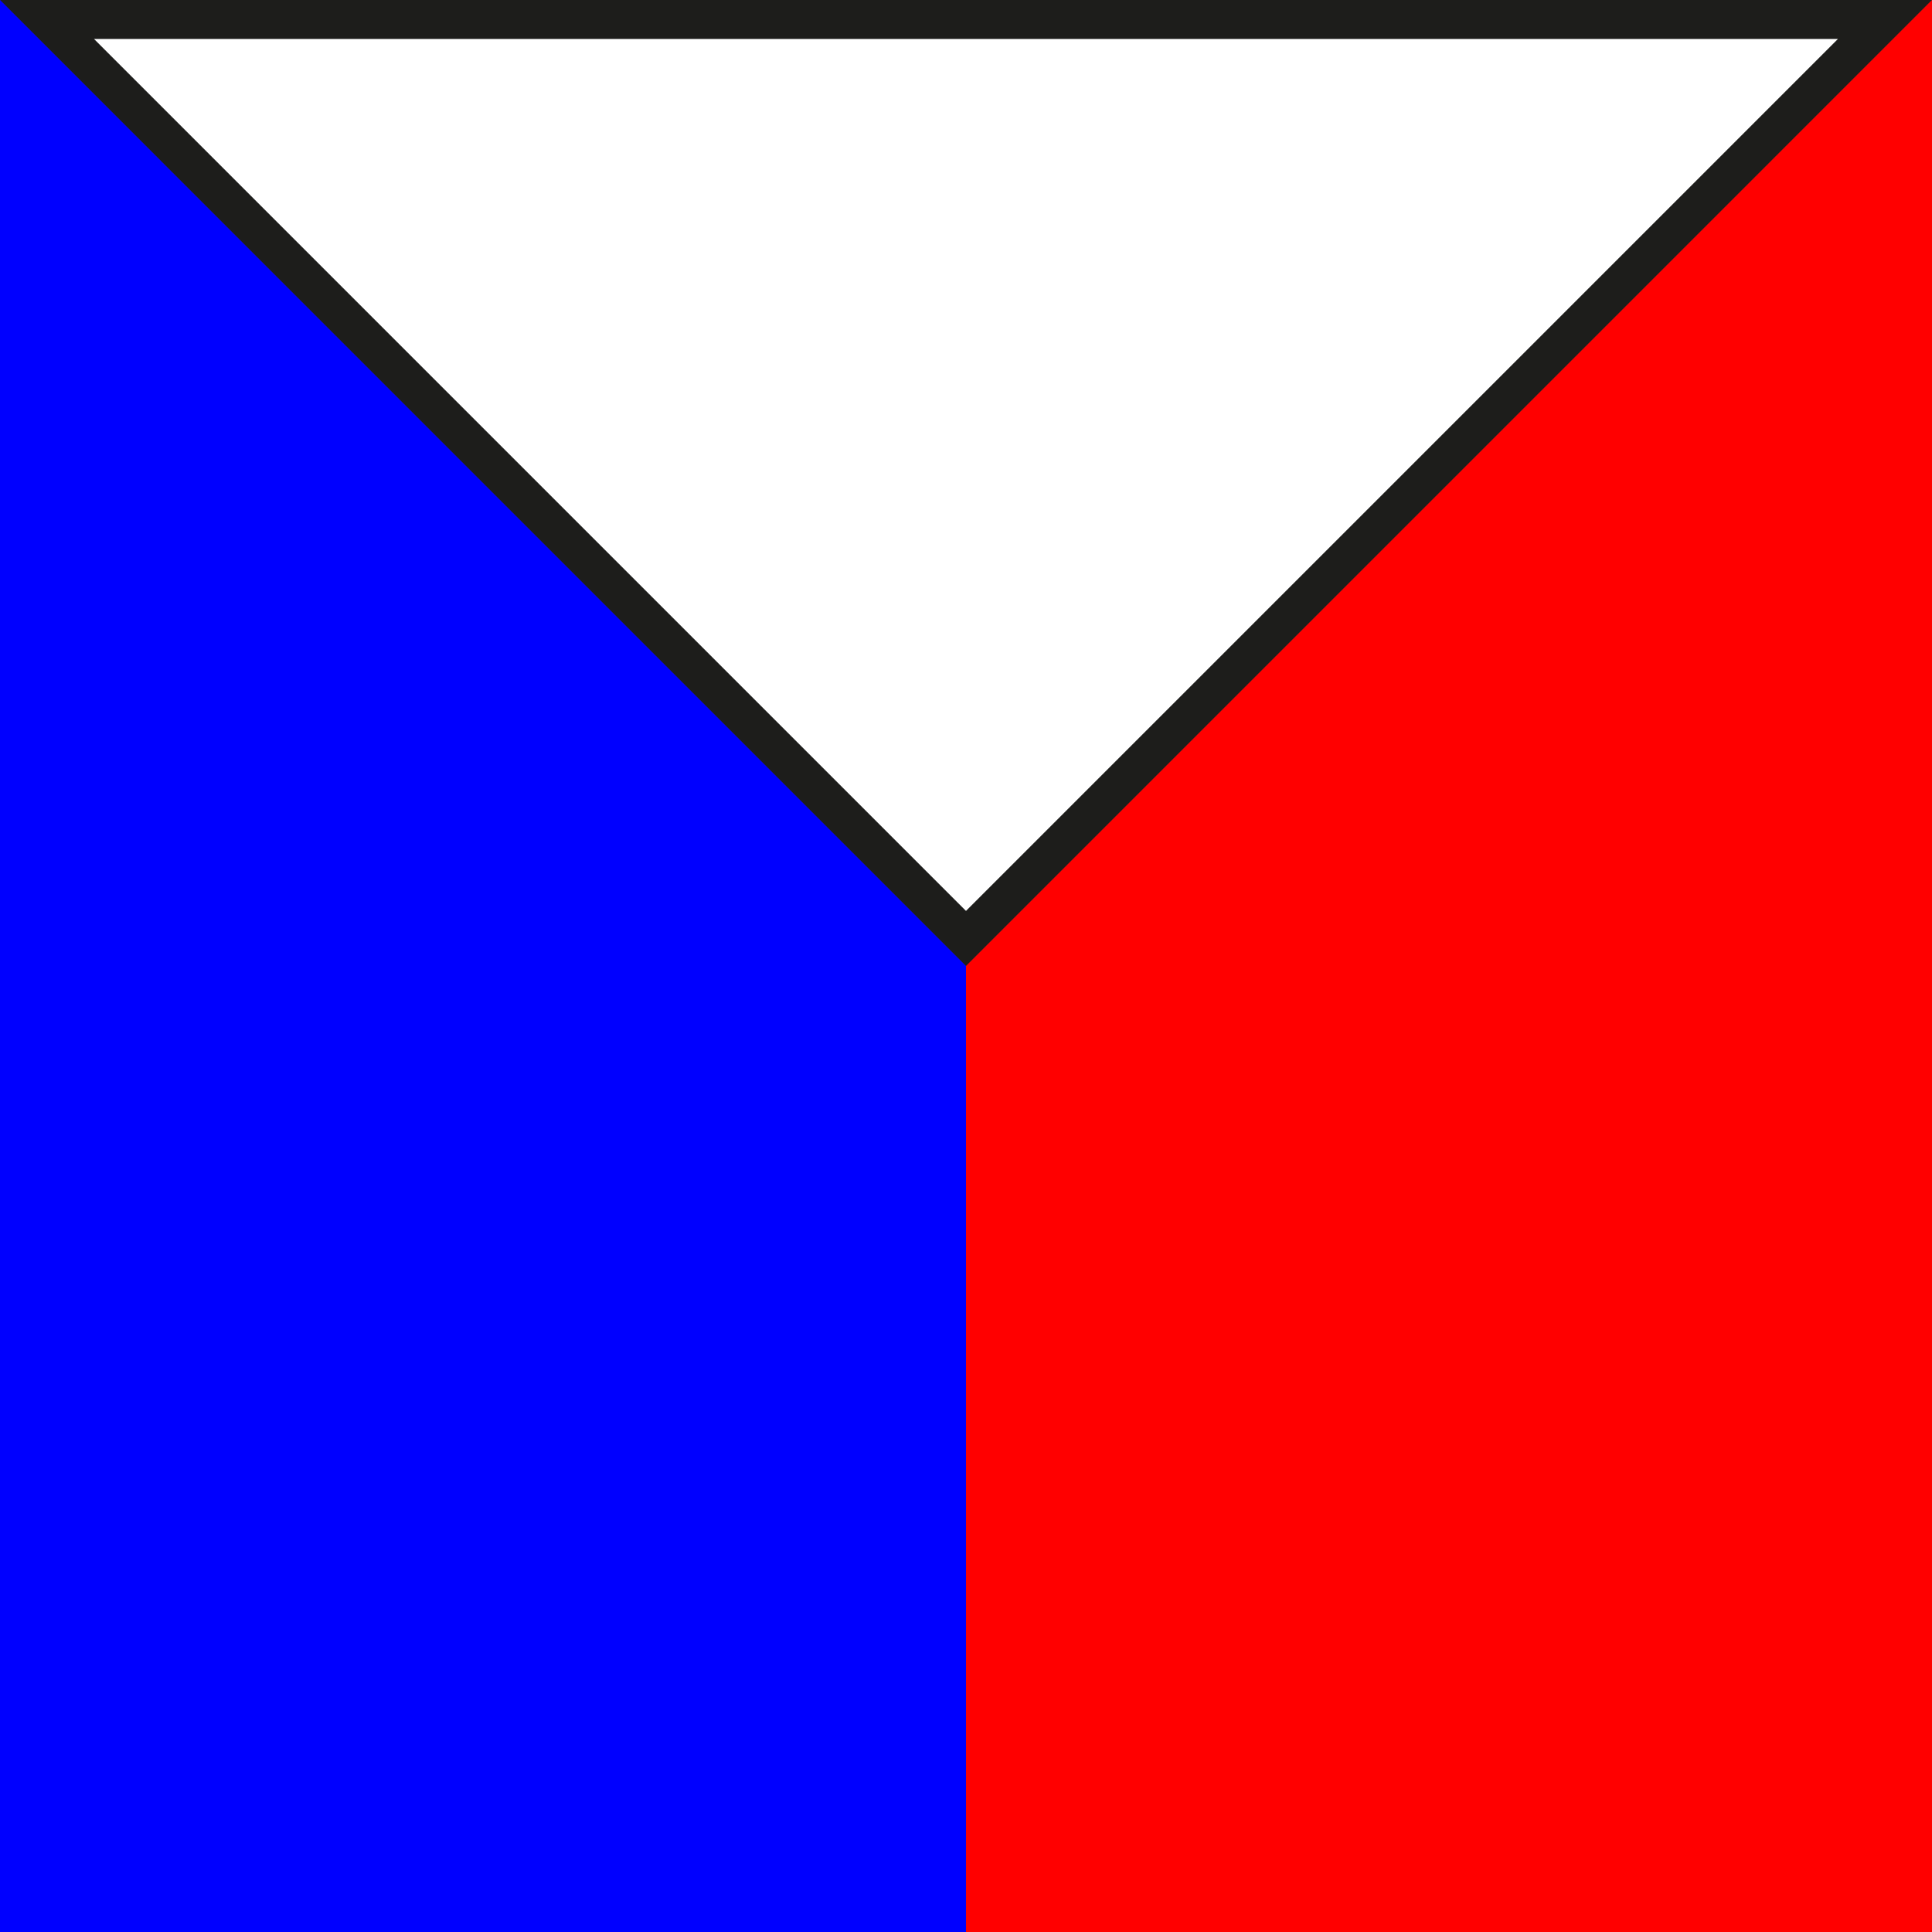
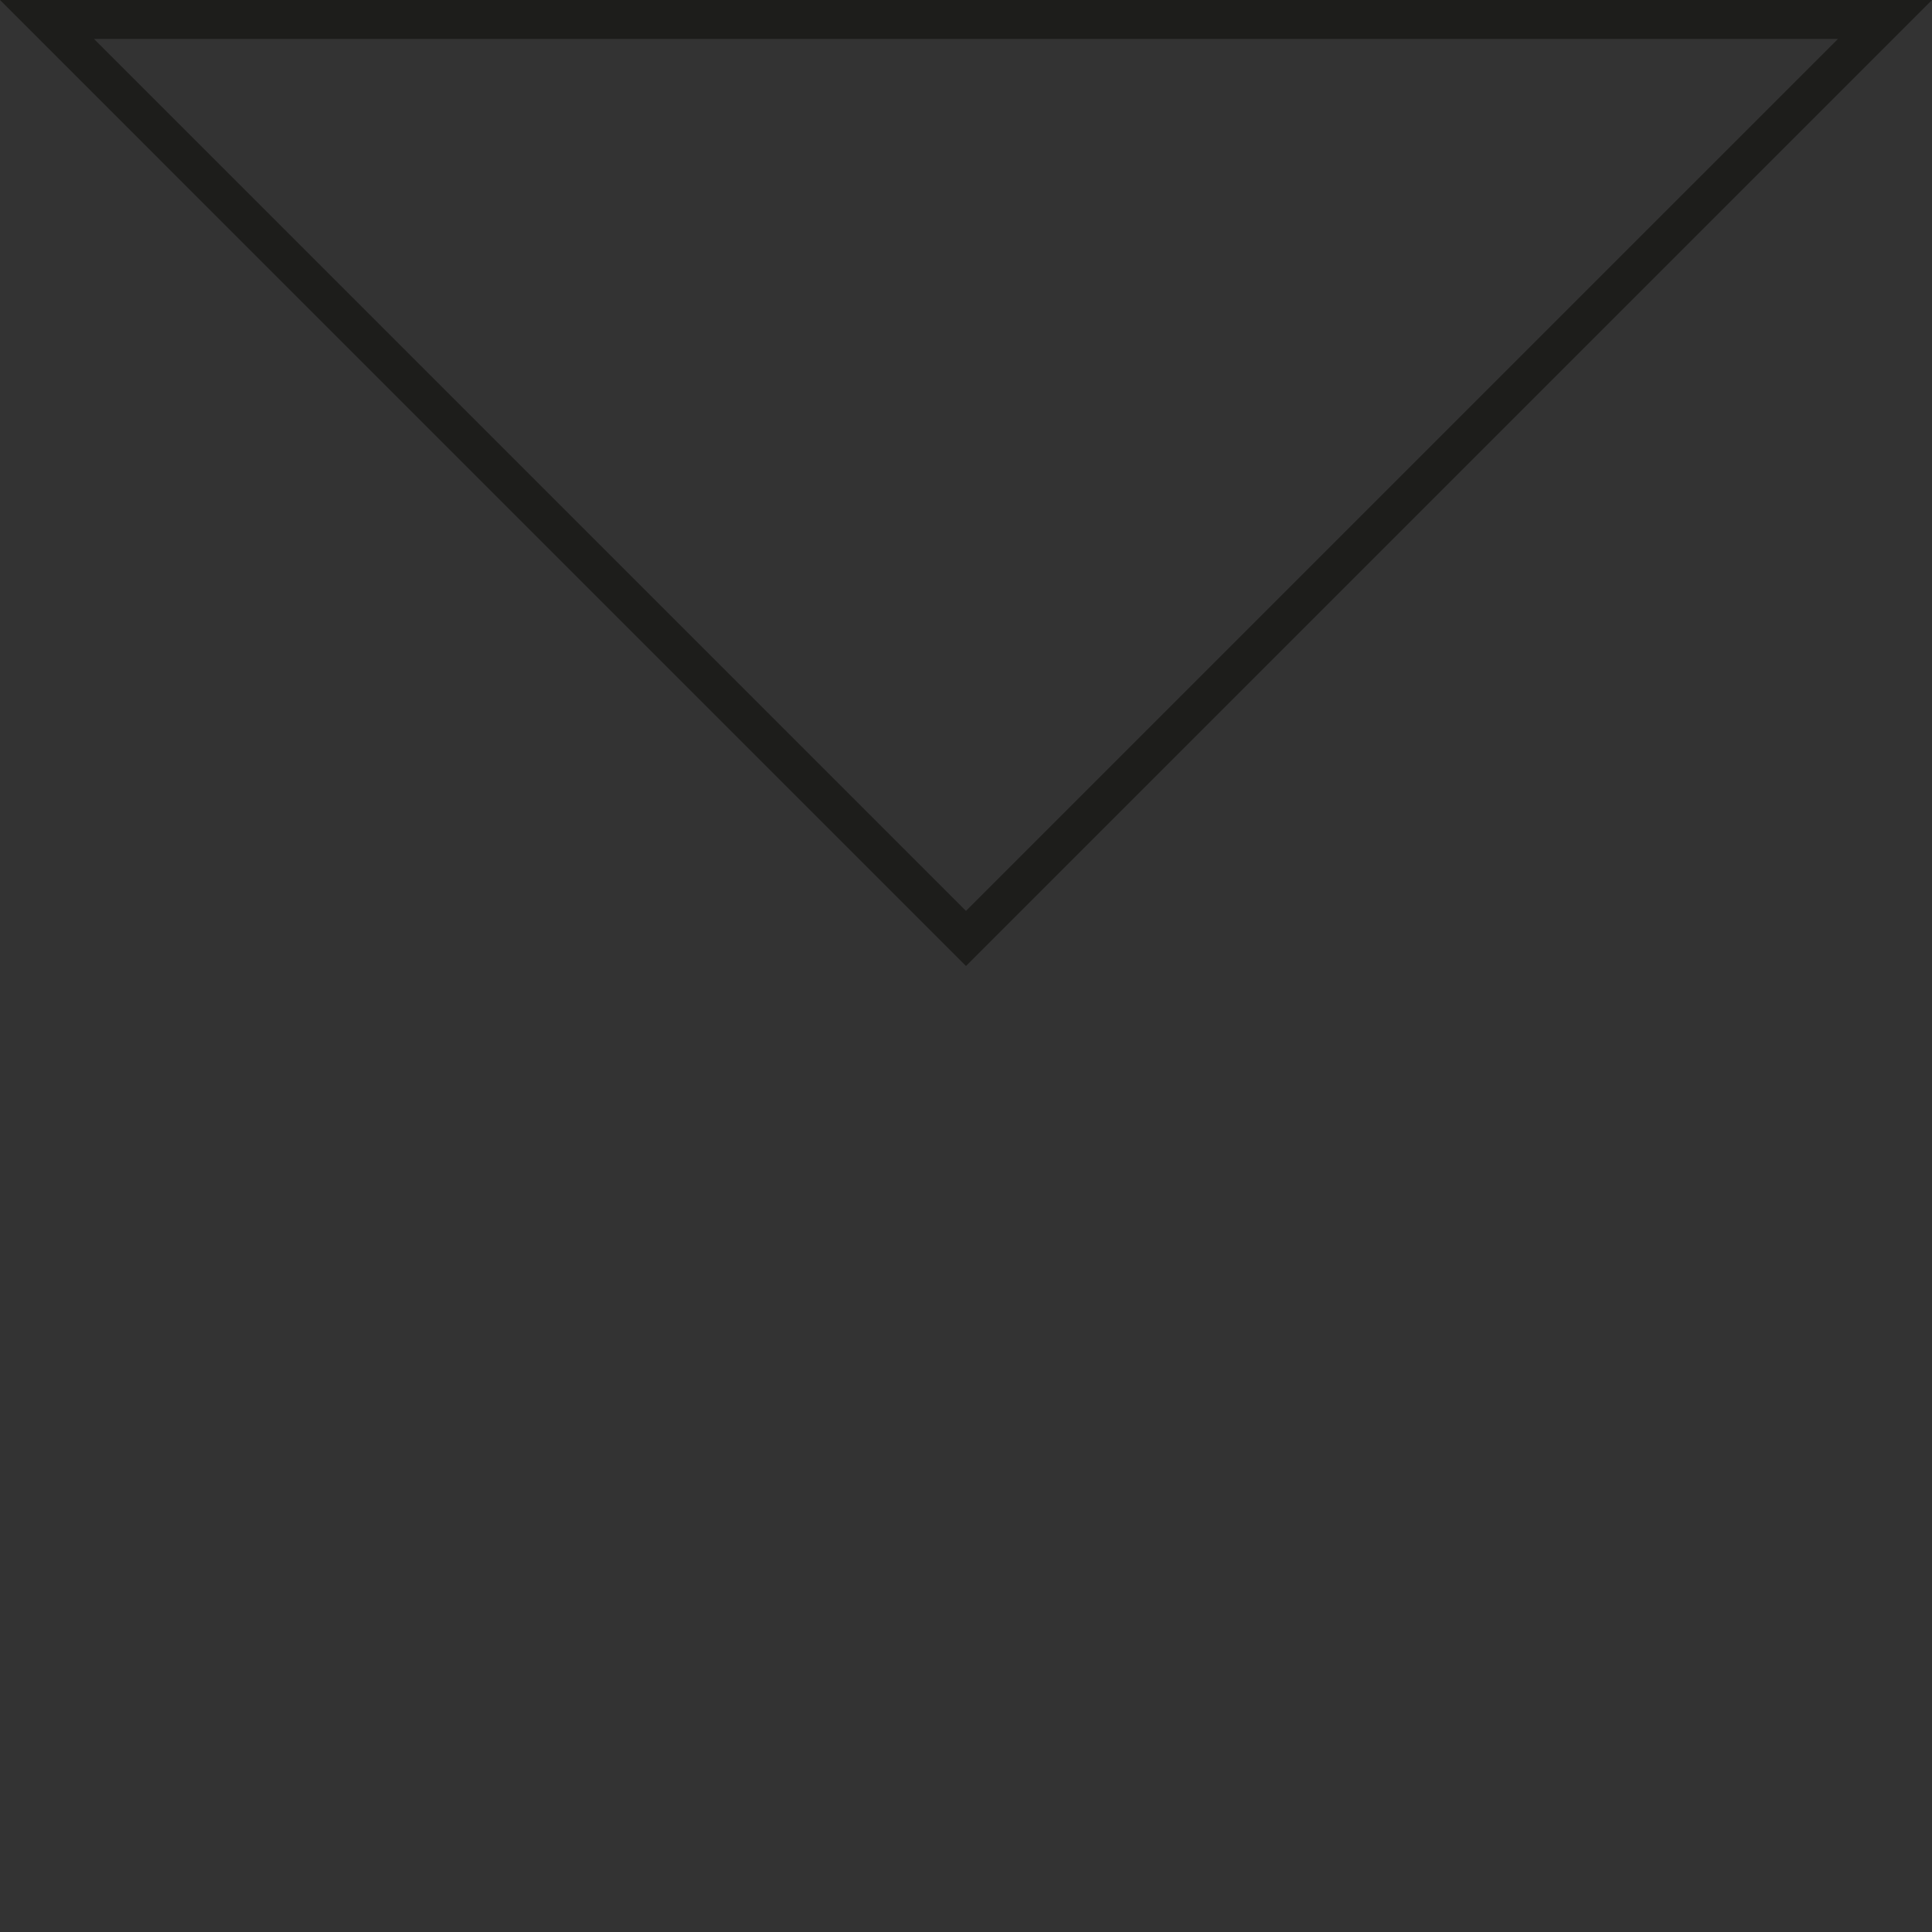
<svg xmlns="http://www.w3.org/2000/svg" version="1.1" x="0px" y="0px" width="198.43px" height="198.43px" viewBox="0 0 198.43 198.43" enable-background="new 0 0 198.43 198.43" xml:space="preserve">
  <rect x="0" y="0" width="198.43" height="198.43" fill="#333333" stroke="none" />
  <g id="Livello_1">
    <g>
-       <polygon fill="#FFFFFF" points="4.828,2 193.601,2 99.214,96.386   " />
      <path fill="#1D1D1B" d="M188.771,4L99.214,93.558L9.656,4H188.771 M198.429,0H0l99.214,99.215L198.429,0L198.429,0z" />
    </g>
  </g>
  <g id="Livello_2">
-     <polygon fill="#FF0000" points="99.218,198.43 198.43,198.43 198.43,0 99.216,99.215  " />
-   </g>
+     </g>
  <g id="Livello_3">
-     <polygon fill="#0000FF" points="99.211,198.43 0,198.43 0,0 99.214,99.215  " />
-   </g>
+     </g>
</svg>